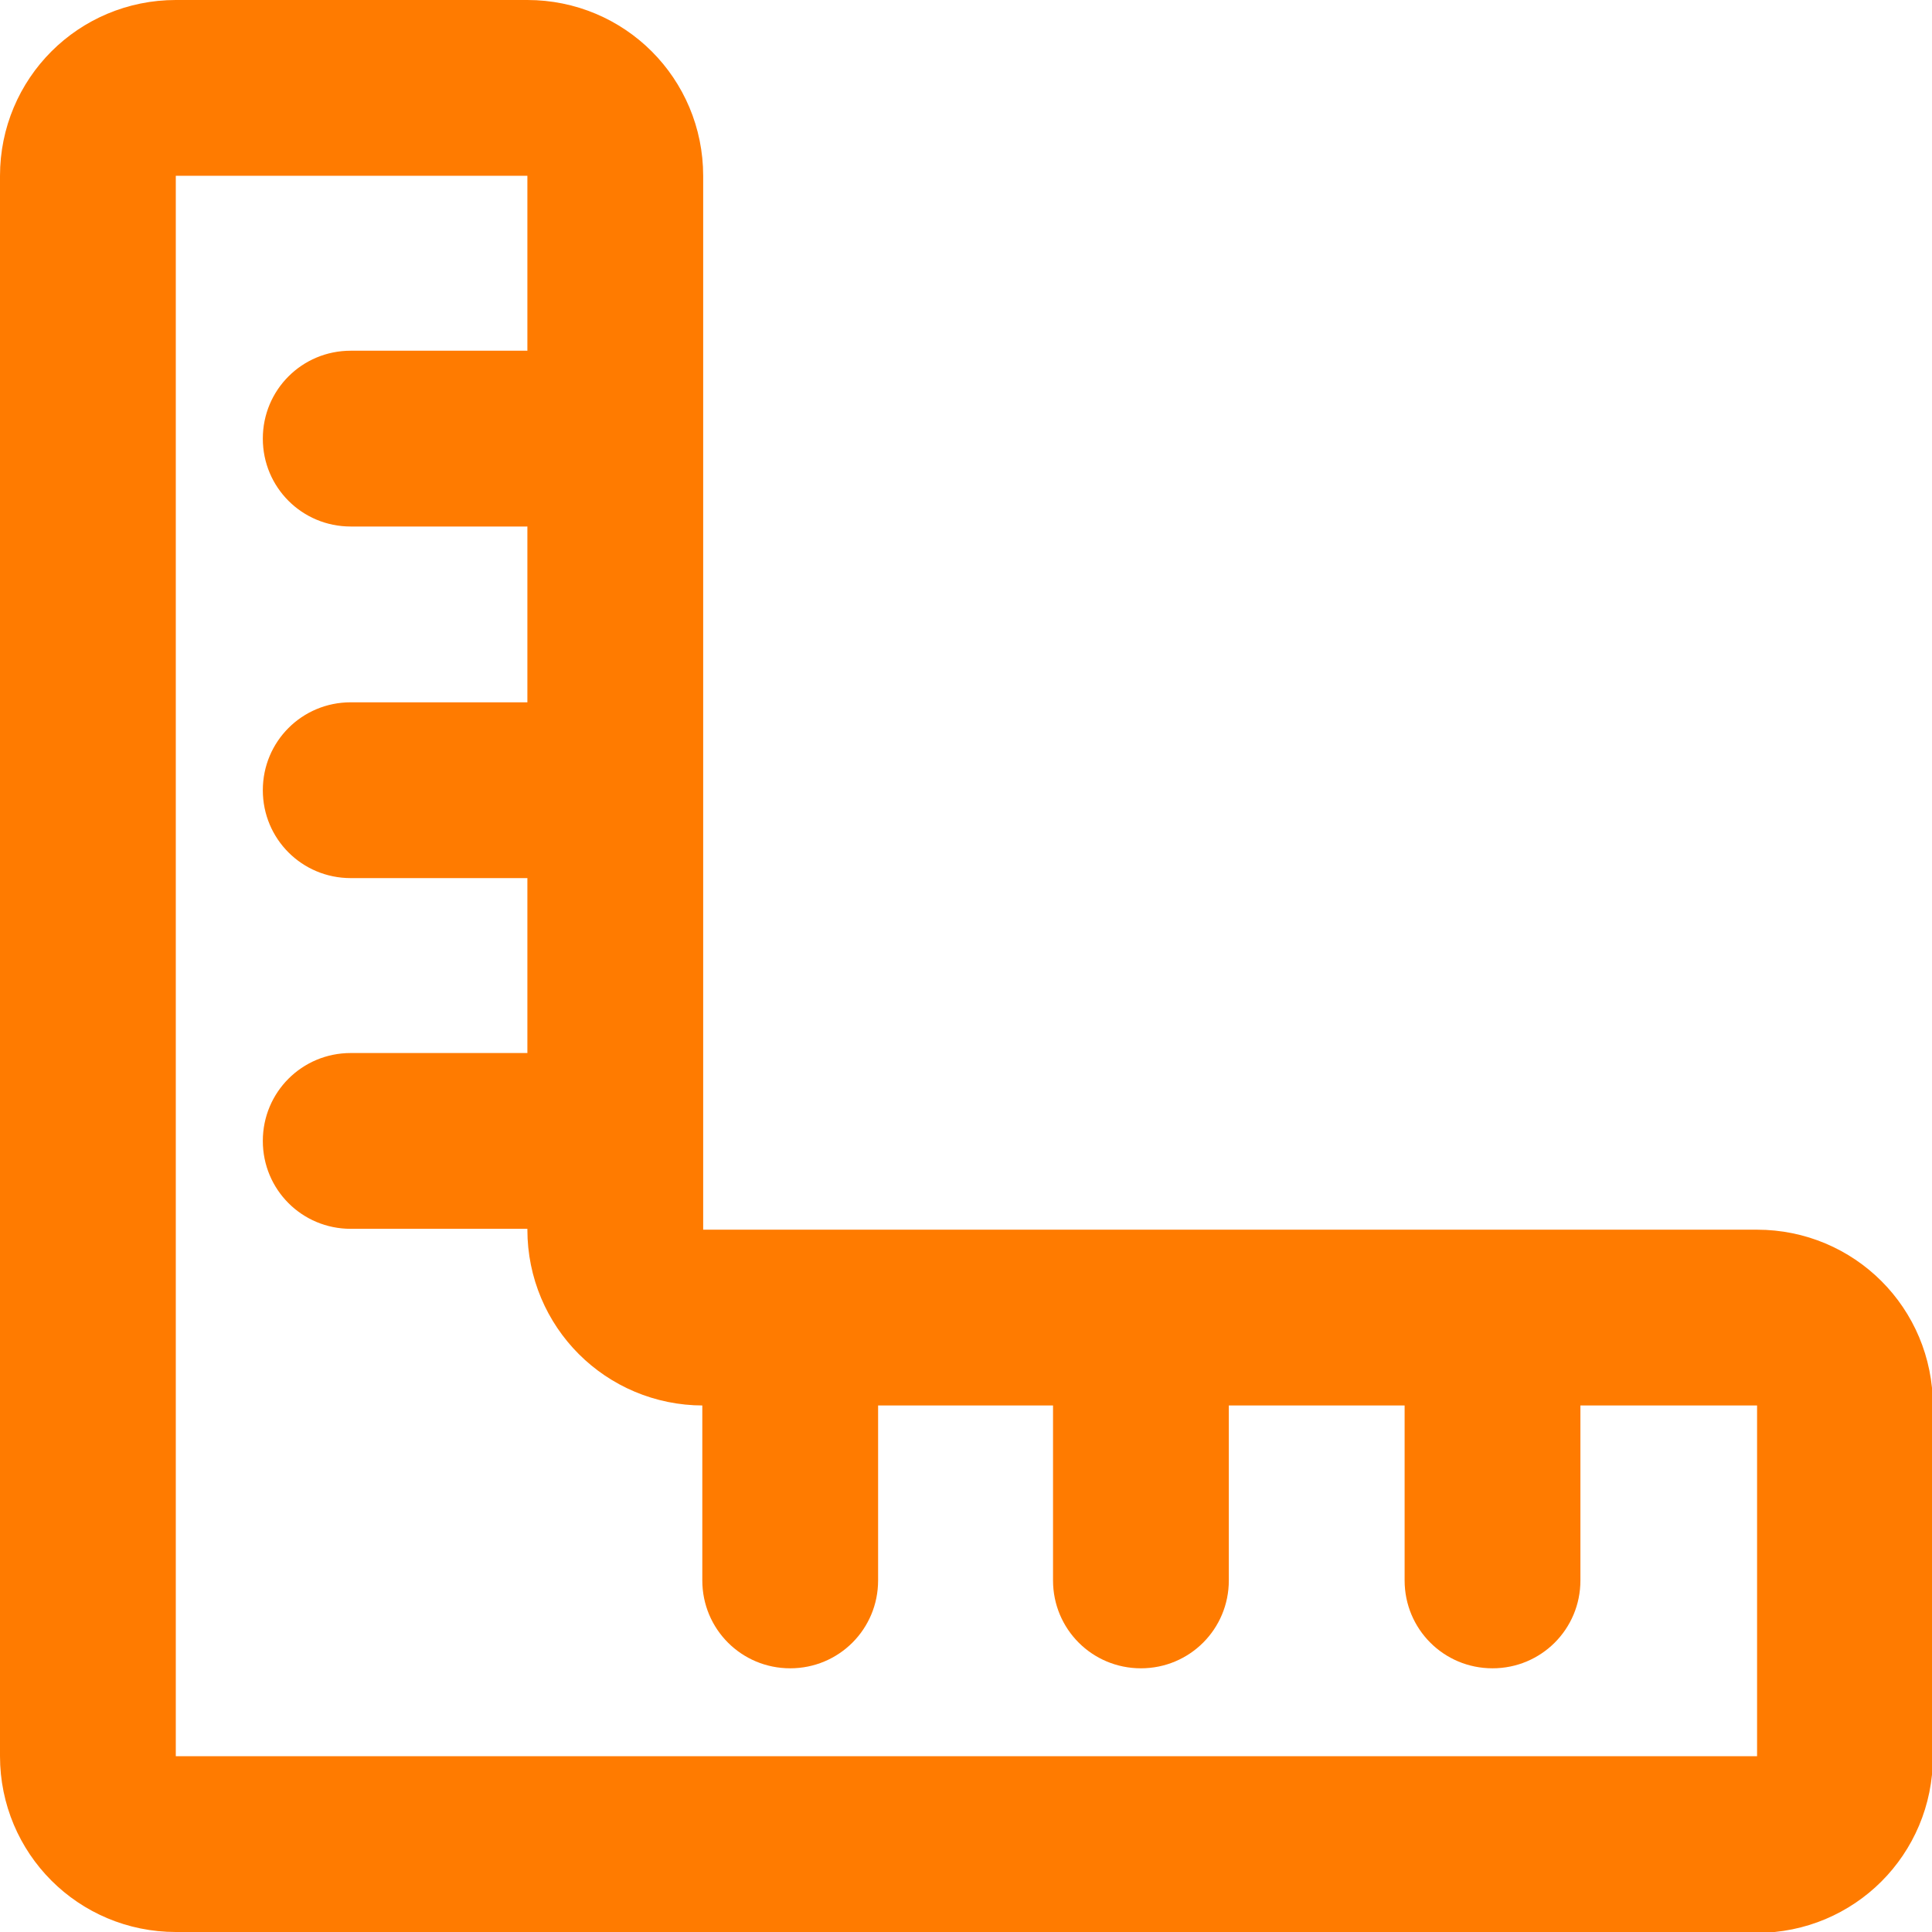
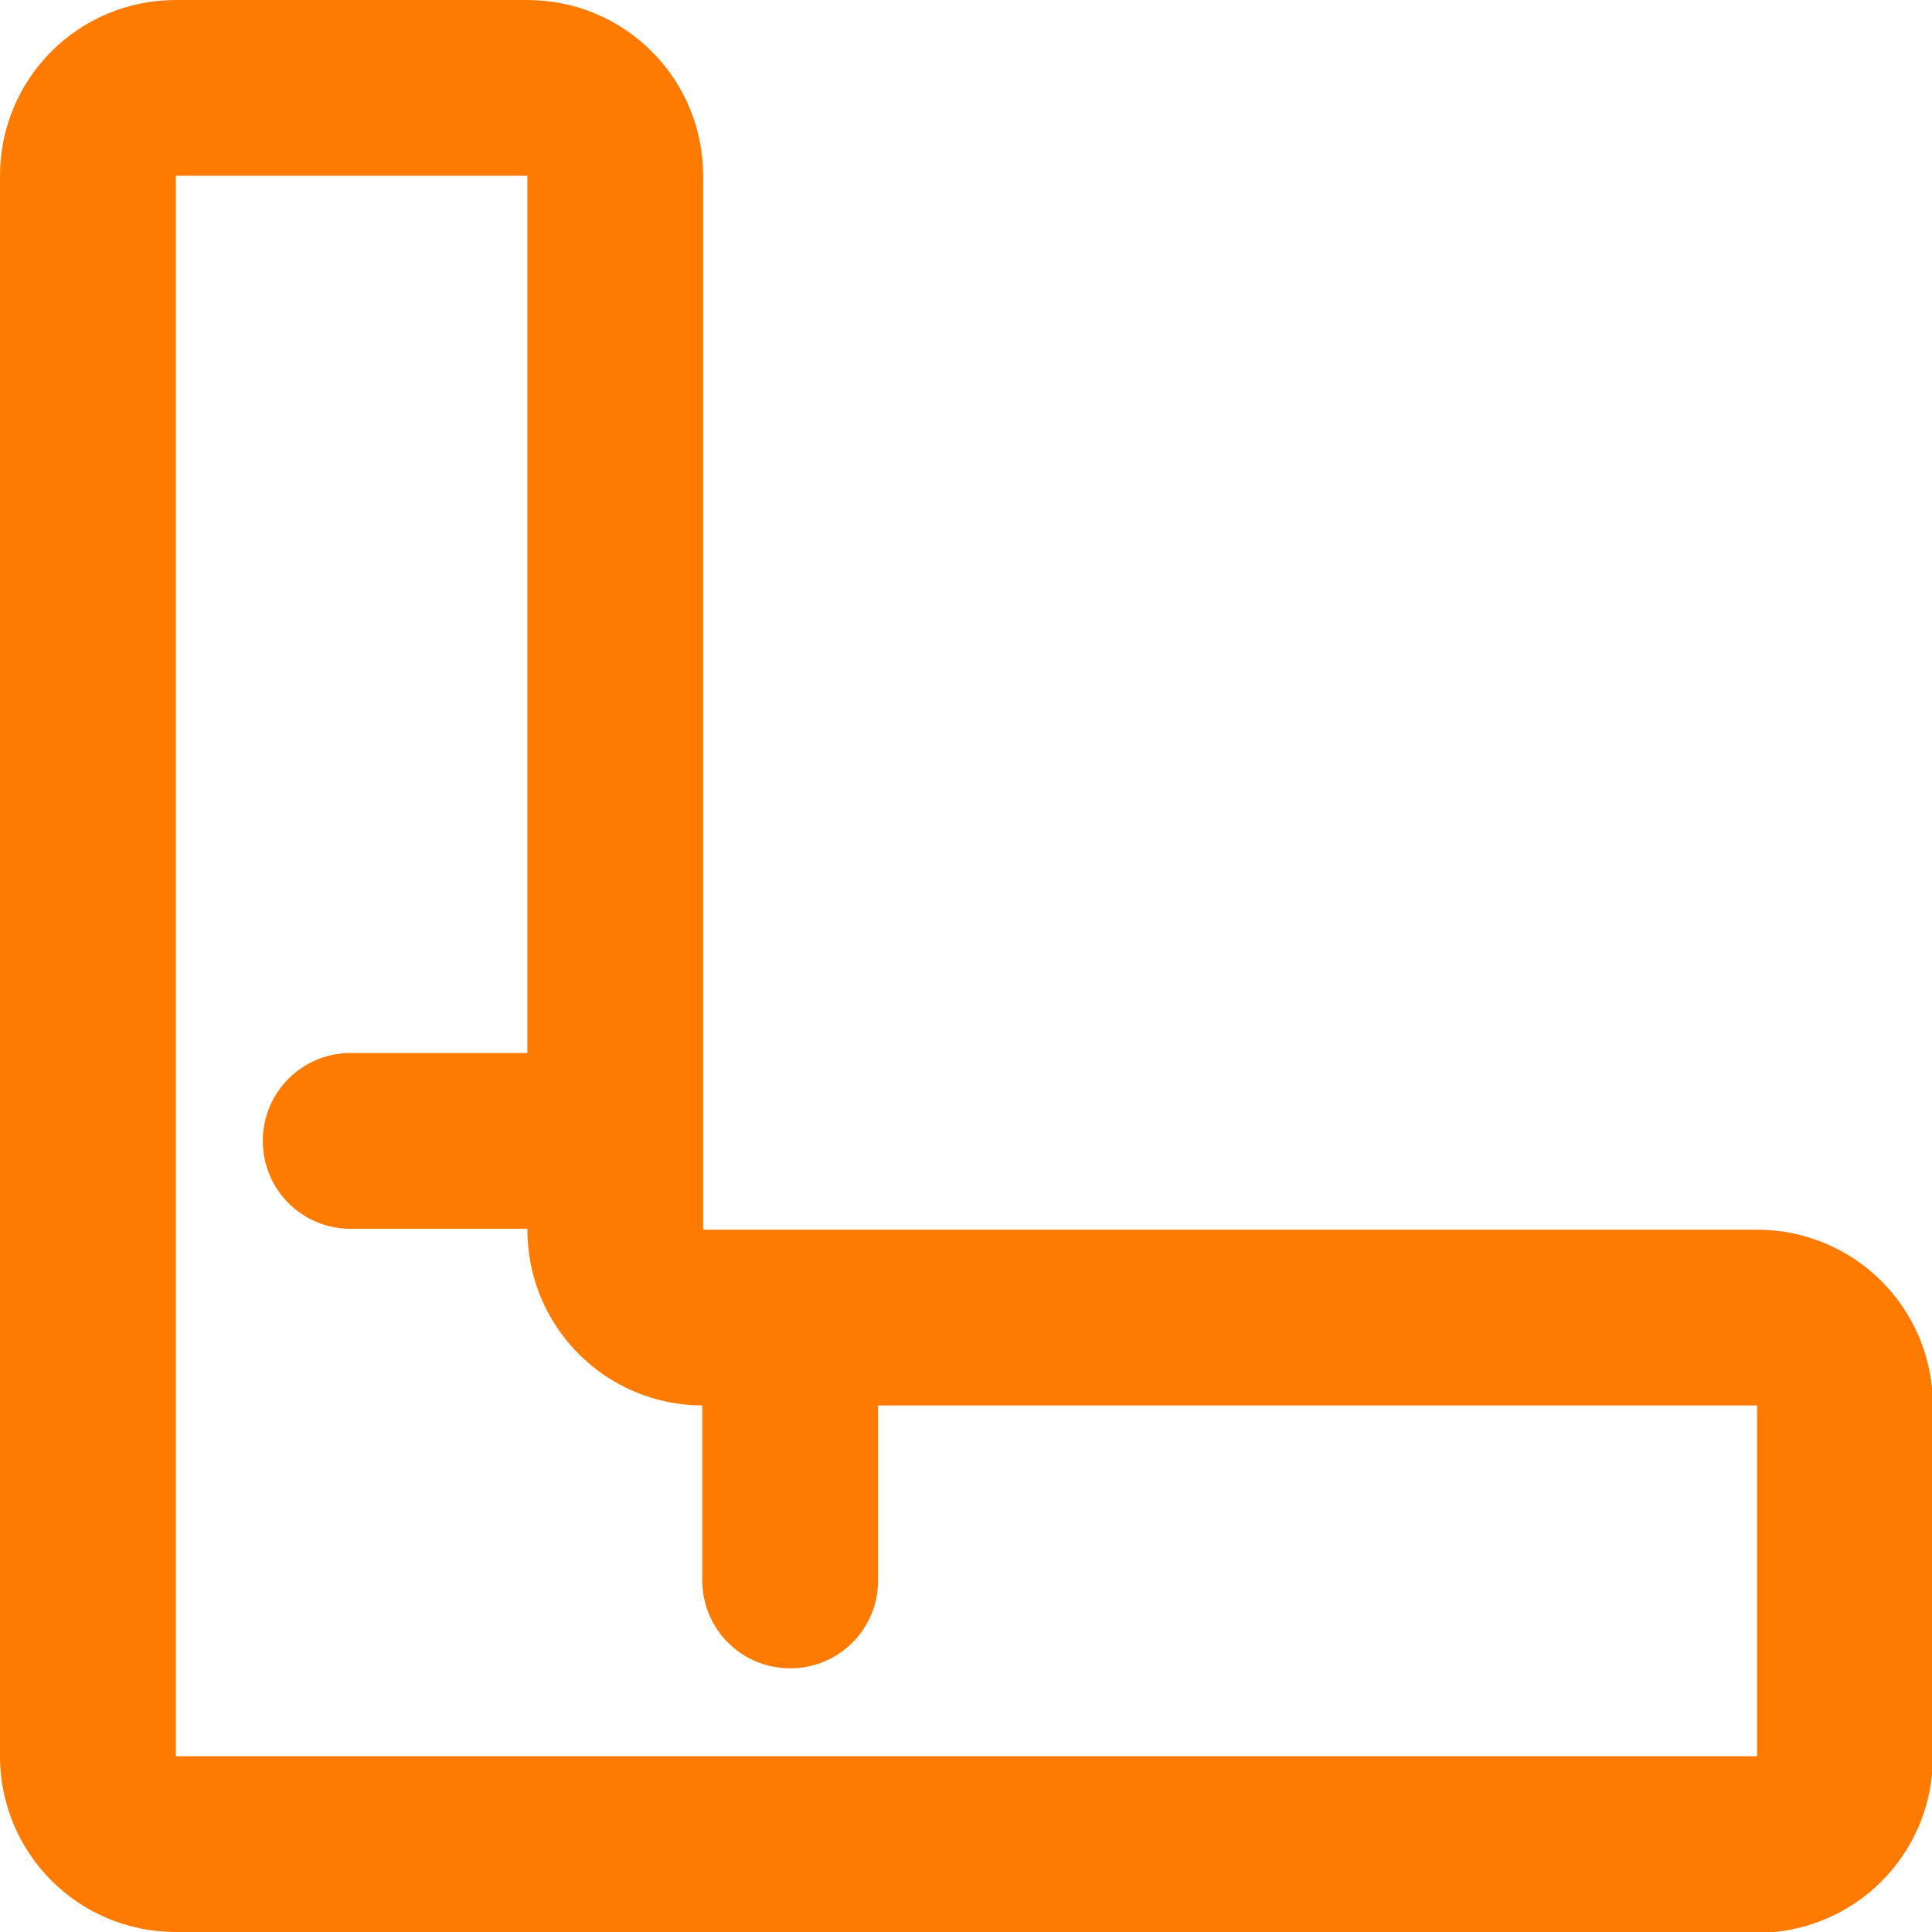
<svg xmlns="http://www.w3.org/2000/svg" xml:space="preserve" width="5.821mm" height="5.821mm" version="1.0" style="shape-rendering:geometricPrecision; text-rendering:geometricPrecision; image-rendering:optimizeQuality; fill-rule:evenodd; clip-rule:evenodd" viewBox="0 0 22.2 22.2">
  <defs>
    <style type="text/css"> .str0 {stroke:#FF7B00;stroke-width:2.02;stroke-miterlimit:22.926} .fil1 {fill:none;fill-rule:nonzero} .fil0 {fill:#FF7B00;fill-rule:nonzero} </style>
  </defs>
  <g id="Capa_x0020_1">
    <g id="_2417778522656">
-       <path class="fil0" d="M6.05 6.05c0.56,0 1.01,-0.45 1.01,-1.01 0,-0.56 -0.45,-1.01 -1.01,-1.01l-2.02 0c-0.56,0 -1.01,0.45 -1.01,1.01 0,0.56 0.45,1.01 1.01,1.01l2.02 0z" />
-       <path class="fil0" d="M6.05 10.09c0.56,0 1.01,-0.45 1.01,-1.01 0,-0.56 -0.45,-1.01 -1.01,-1.01l-2.02 0c-0.56,0 -1.01,0.45 -1.01,1.01 0,0.56 0.45,1.01 1.01,1.01l2.02 0z" />
-       <path class="fil0" d="M6.05 14.12c0.56,0 1.01,-0.45 1.01,-1.01 0,-0.56 -0.45,-1.01 -1.01,-1.01l-2.02 0c-0.56,0 -1.01,0.45 -1.01,1.01 0,0.56 0.45,1.01 1.01,1.01l2.02 0z" />
-       <path class="fil0" d="M18.16 16.14c0,-0.56 -0.45,-1.01 -1.01,-1.01 -0.56,0 -1.01,0.45 -1.01,1.01l0 2.02c0,0.56 0.45,1.01 1.01,1.01 0.56,0 1.01,-0.45 1.01,-1.01l0 -2.02z" />
-       <path class="fil0" d="M14.12 16.14c0,-0.56 -0.45,-1.01 -1.01,-1.01 -0.56,0 -1.01,0.45 -1.01,1.01l0 2.02c0,0.56 0.45,1.01 1.01,1.01 0.56,0 1.01,-0.45 1.01,-1.01l0 -2.02z" />
+       <path class="fil0" d="M6.05 14.12c0.56,0 1.01,-0.45 1.01,-1.01 0,-0.56 -0.45,-1.01 -1.01,-1.01l-2.02 0c-0.56,0 -1.01,0.45 -1.01,1.01 0,0.56 0.45,1.01 1.01,1.01l2.02 0" />
      <path class="fil0" d="M10.09 16.14c0,-0.56 -0.45,-1.01 -1.01,-1.01 -0.56,0 -1.01,0.45 -1.01,1.01l0 2.02c0,0.56 0.45,1.01 1.01,1.01 0.56,0 1.01,-0.45 1.01,-1.01l0 -2.02z" />
      <path class="fil1 str0" d="M20.18 21.19l-18.16 0c-0.56,0 -1.01,-0.45 -1.01,-1.01l0 -18.16c0,-0.56 0.45,-1.01 1.01,-1.01l4.04 0c0.56,0 1.01,0.45 1.01,1.01l0 12.11c0,0.56 0.45,1.01 1.01,1.01l12.11 0c0.56,0 1.01,0.45 1.01,1.01l0 4.04c0,0.56 -0.45,1.01 -1.01,1.01z" />
    </g>
  </g>
</svg>